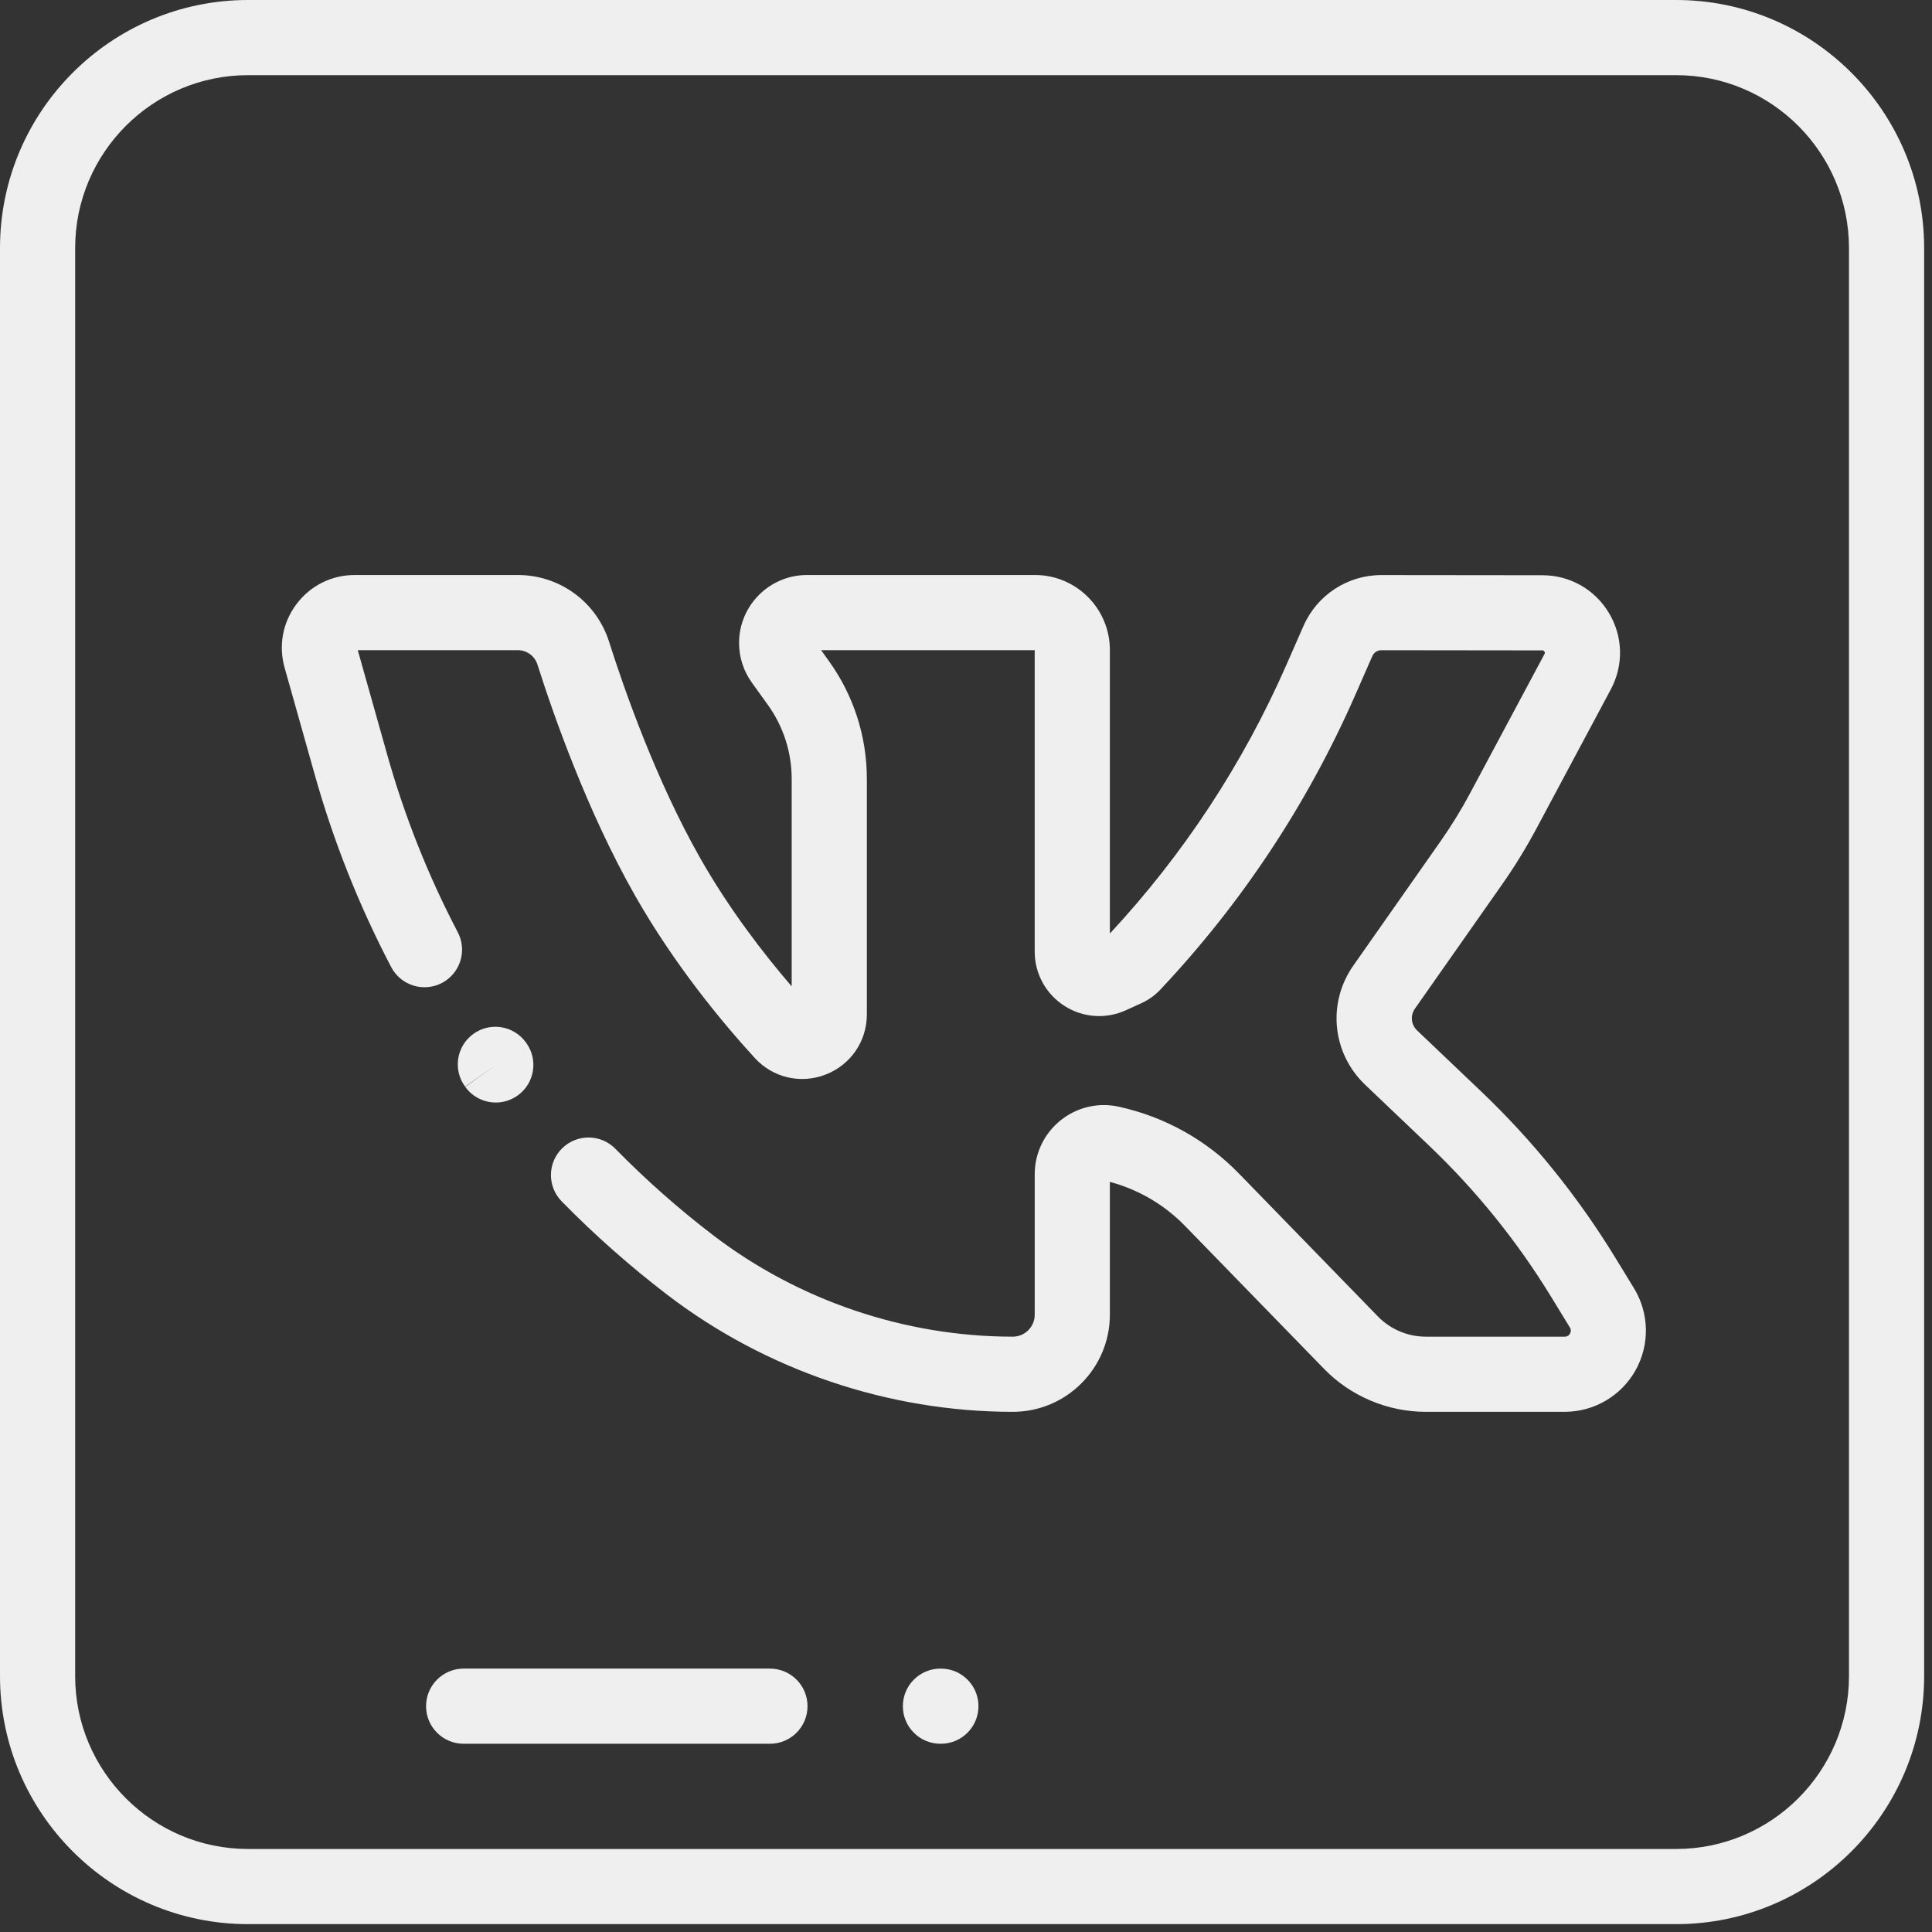
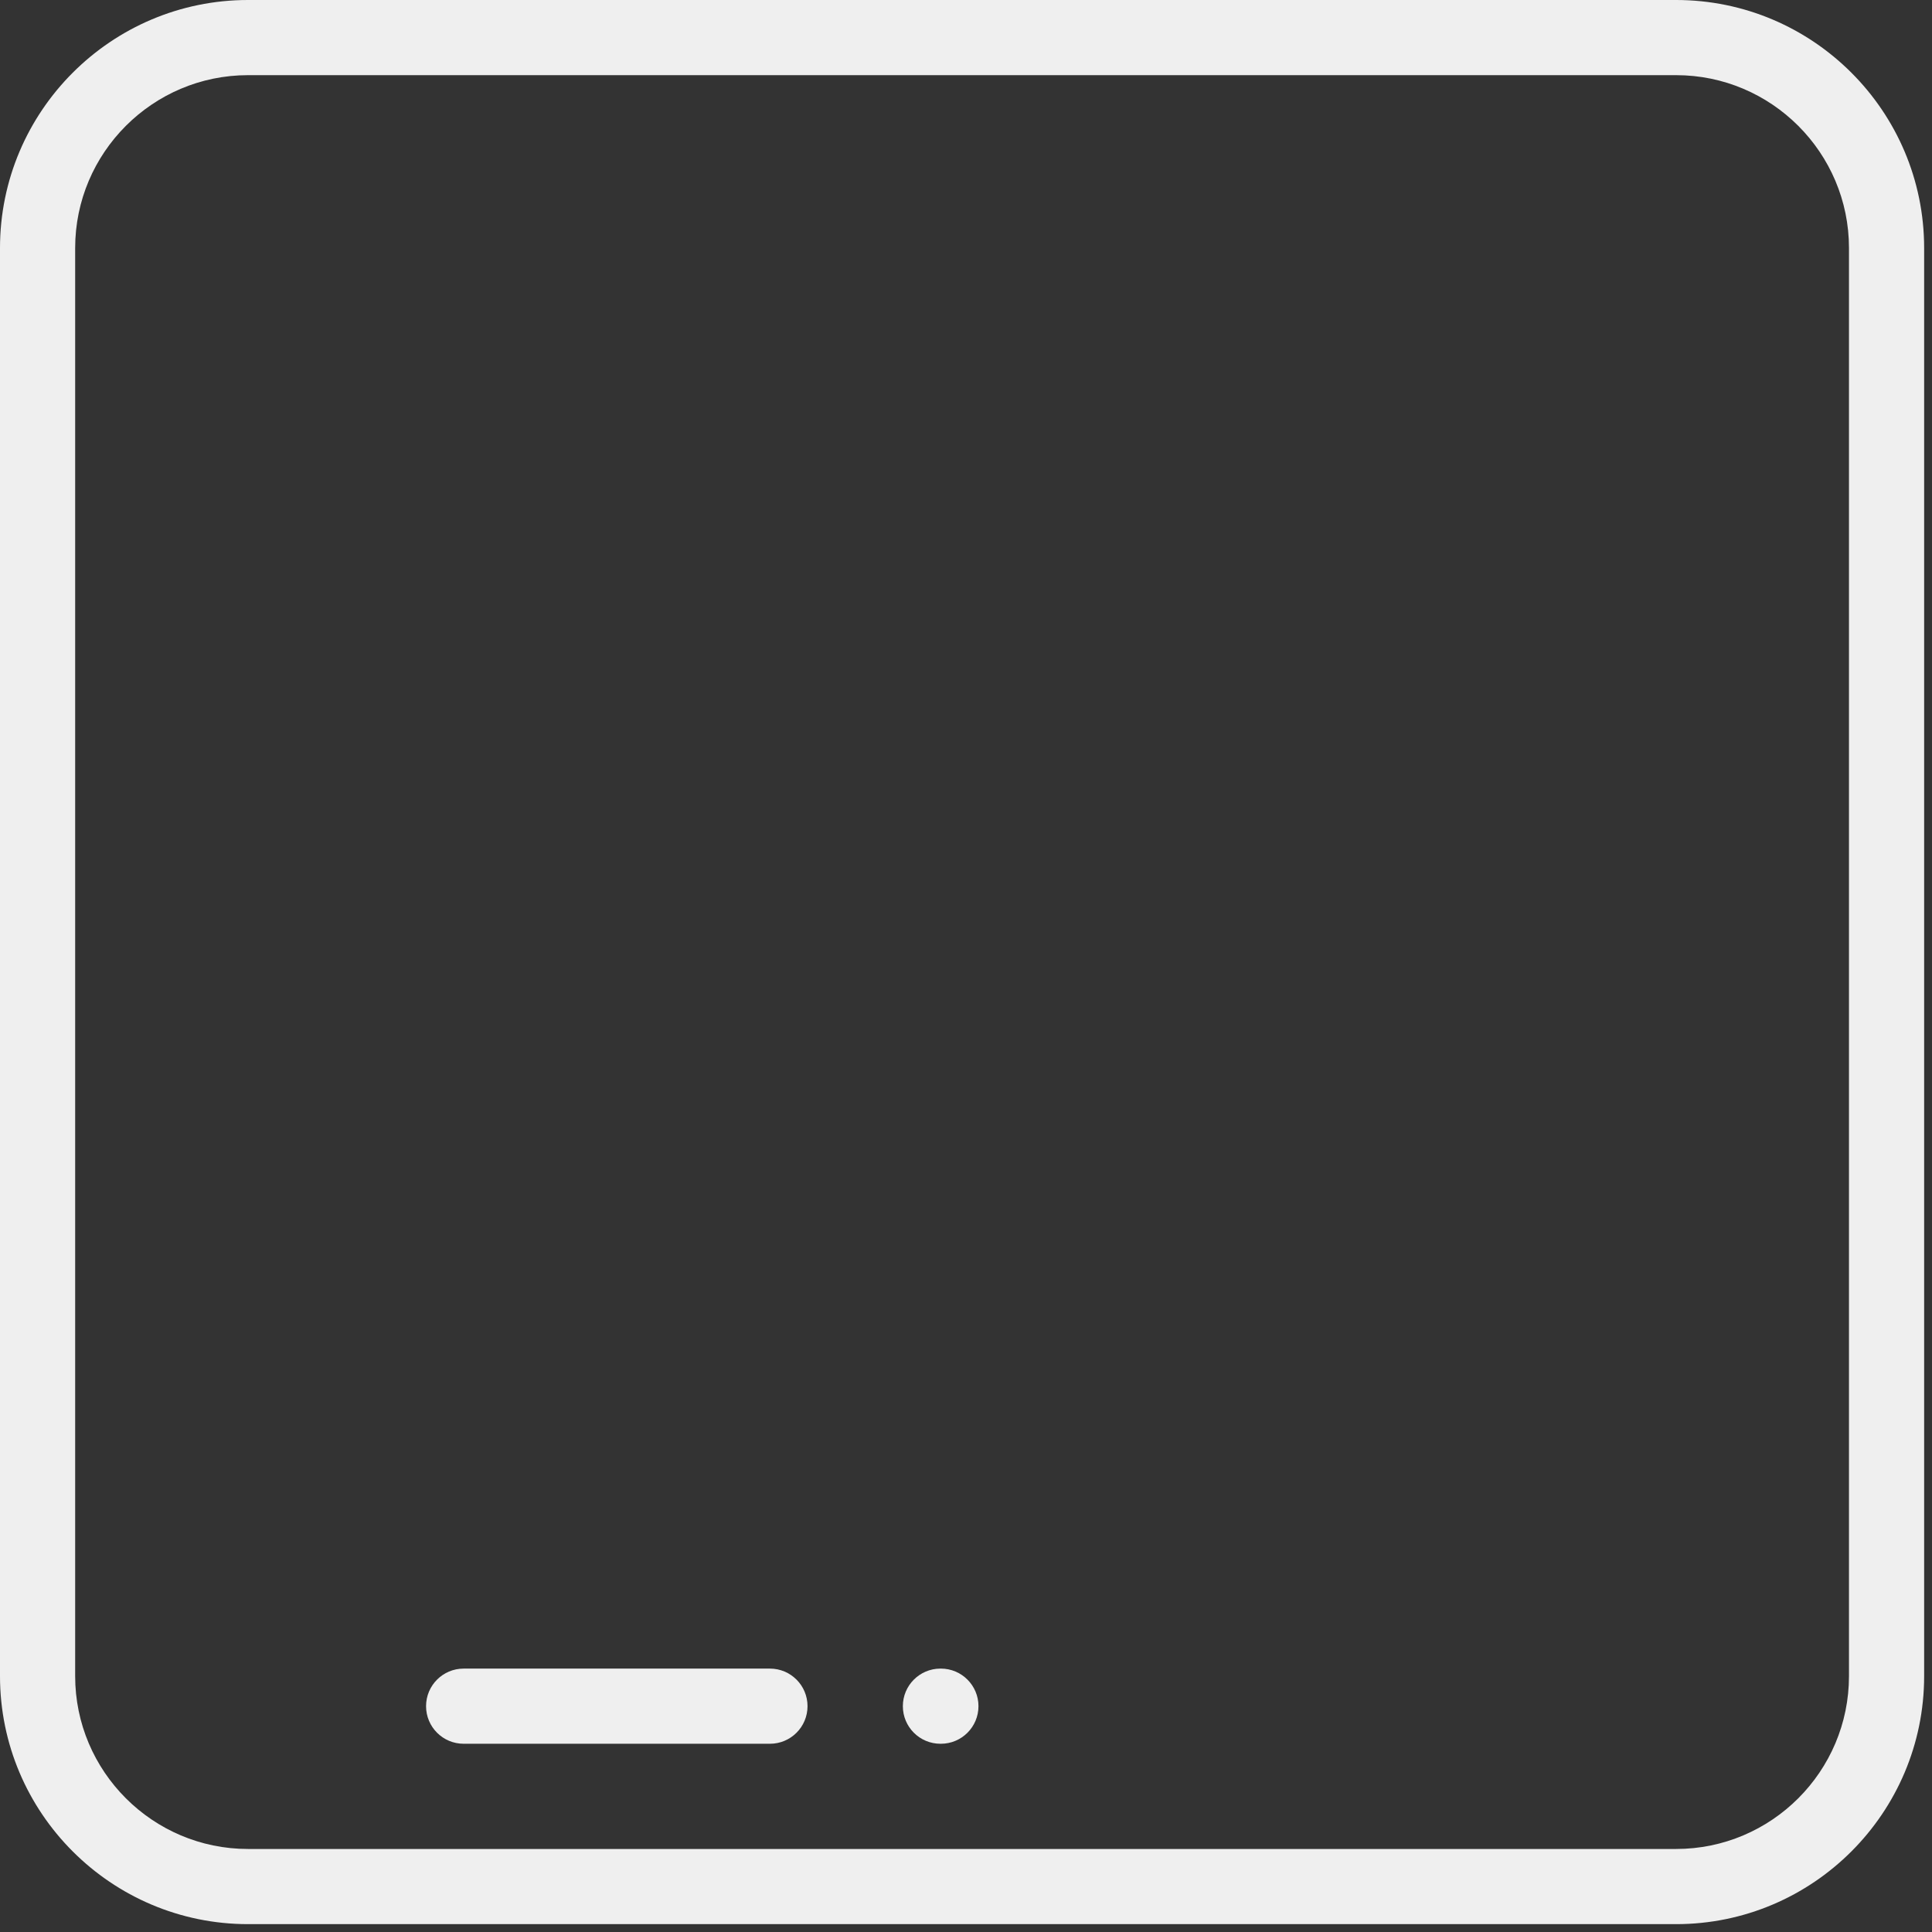
<svg xmlns="http://www.w3.org/2000/svg" width="104" height="104" viewBox="0 0 104 104" fill="none">
  <rect x="0" y="0" width="104" height="104" fill="#333333" stroke="none" />
-   <path d="M87.956 69.343L86.93 67.666C84.924 64.39 82.496 61.385 79.714 58.736L76.282 55.468C75.956 55.157 75.907 54.664 76.166 54.295L80.852 47.618C81.528 46.655 82.151 45.641 82.705 44.604L86.71 37.111C87.407 35.805 87.37 34.267 86.61 32.997C85.849 31.727 84.511 30.967 83.031 30.965L74.363 30.956C74.362 30.956 74.36 30.956 74.358 30.956C72.542 30.956 70.898 32.029 70.168 33.692L69.25 35.784C66.908 41.121 63.711 45.987 59.744 50.254V34.983C59.744 32.761 57.937 30.953 55.715 30.953H43.44C41.424 30.953 39.784 32.593 39.784 34.609C39.784 35.379 40.022 36.116 40.47 36.741L41.329 37.937C42.172 39.11 42.617 40.493 42.617 41.937V53.096C41.103 51.338 39.26 48.95 37.699 46.205C35.31 42.001 33.597 37.099 32.789 34.551C32.106 32.4 30.131 30.953 27.874 30.953H19.095C17.856 30.953 16.717 31.52 15.968 32.508C15.22 33.495 14.984 34.746 15.32 35.939L16.957 41.751C17.961 45.314 19.341 48.782 21.058 52.059C21.576 53.049 22.799 53.431 23.789 52.913C24.779 52.394 25.16 51.171 24.642 50.182C23.055 47.152 21.78 43.947 20.852 40.654L19.259 34.999H27.874C28.36 34.999 28.785 35.311 28.932 35.775C29.789 38.474 31.61 43.679 34.182 48.204C36.293 51.918 38.854 55.011 40.631 56.953C41.604 58.016 43.102 58.366 44.447 57.843C45.793 57.321 46.663 56.049 46.663 54.606V41.937C46.663 39.641 45.955 37.442 44.616 35.578L44.201 34.999H55.698V51.223C55.698 52.41 56.294 53.501 57.293 54.143C58.291 54.785 59.531 54.873 60.611 54.38L61.445 54C61.83 53.825 62.171 53.58 62.46 53.273C66.85 48.611 70.382 43.273 72.955 37.41L73.873 35.318C73.957 35.125 74.148 35.001 74.358 35.001L83.026 35.011C83.056 35.011 83.1 35.011 83.138 35.075C83.177 35.139 83.155 35.178 83.142 35.204L79.137 42.696C78.66 43.59 78.122 44.464 77.54 45.293L72.854 51.971C71.435 53.992 71.704 56.695 73.492 58.398L76.924 61.666C79.451 64.073 81.657 66.802 83.48 69.779L84.506 71.456C84.531 71.496 84.606 71.619 84.512 71.786C84.419 71.953 84.275 71.953 84.228 71.953H76.745C75.783 71.953 74.847 71.557 74.177 70.868L66.695 63.175C64.932 61.362 62.694 60.116 60.224 59.574C59.117 59.331 57.974 59.599 57.09 60.31C56.206 61.021 55.699 62.079 55.699 63.214V70.773C55.699 71.423 55.169 71.953 54.519 71.953C48.72 71.953 42.991 70.013 38.385 66.49C36.529 65.071 34.76 63.506 33.125 61.838C32.343 61.041 31.062 61.028 30.264 61.81C29.466 62.592 29.454 63.873 30.236 64.671C32.004 66.475 33.919 68.168 35.927 69.704C41.234 73.763 47.837 75.999 54.518 75.999C57.4 75.999 59.744 73.654 59.744 70.773V63.621C61.285 64.032 62.678 64.848 63.794 65.996L71.277 73.689C72.704 75.157 74.697 75.999 76.745 75.999H84.228C85.808 75.999 87.27 75.142 88.042 73.763C88.814 72.385 88.782 70.691 87.956 69.343Z" fill="#EFEFEF" />
-   <path d="M28.333 56.147L28.31 56.116C27.659 55.208 26.395 54.999 25.487 55.651C24.579 56.302 24.371 57.566 25.022 58.474C25.023 58.475 25.035 58.492 25.036 58.493L26.689 57.326L25.045 58.505C25.44 59.056 26.061 59.349 26.691 59.349C27.098 59.349 27.51 59.226 27.867 58.97C28.775 58.319 28.984 57.055 28.333 56.147Z" fill="#EFEFEF" />
  <path d="M41.446 89.821H24.958C23.841 89.821 22.935 90.727 22.935 91.844C22.935 92.962 23.841 93.867 24.958 93.867H41.446C42.563 93.867 43.469 92.962 43.469 91.844C43.469 90.727 42.563 89.821 41.446 89.821Z" fill="#EFEFEF" />
  <path d="M50.648 89.821H50.624C49.507 89.821 48.601 90.727 48.601 91.844C48.601 92.962 49.507 93.867 50.624 93.867H50.648C51.765 93.867 52.671 92.962 52.671 91.844C52.671 90.727 51.765 89.821 50.648 89.821Z" fill="#EFEFEF" />
  <path d="M90.225 0H13.352C5.989 0 0 5.989 0 13.352V90.225C0 97.588 5.989 103.577 13.352 103.577H90.225C97.588 103.577 103.577 97.588 103.577 90.225V13.352C103.577 5.989 97.588 0 90.225 0ZM99.531 90.225C99.531 95.356 95.356 99.531 90.225 99.531H13.352C8.221 99.531 4.046 95.356 4.046 90.225V13.352C4.046 8.221 8.221 4.046 13.352 4.046H90.225C95.356 4.046 99.531 8.221 99.531 13.352V90.225Z" fill="#EFEFEF" />
</svg>